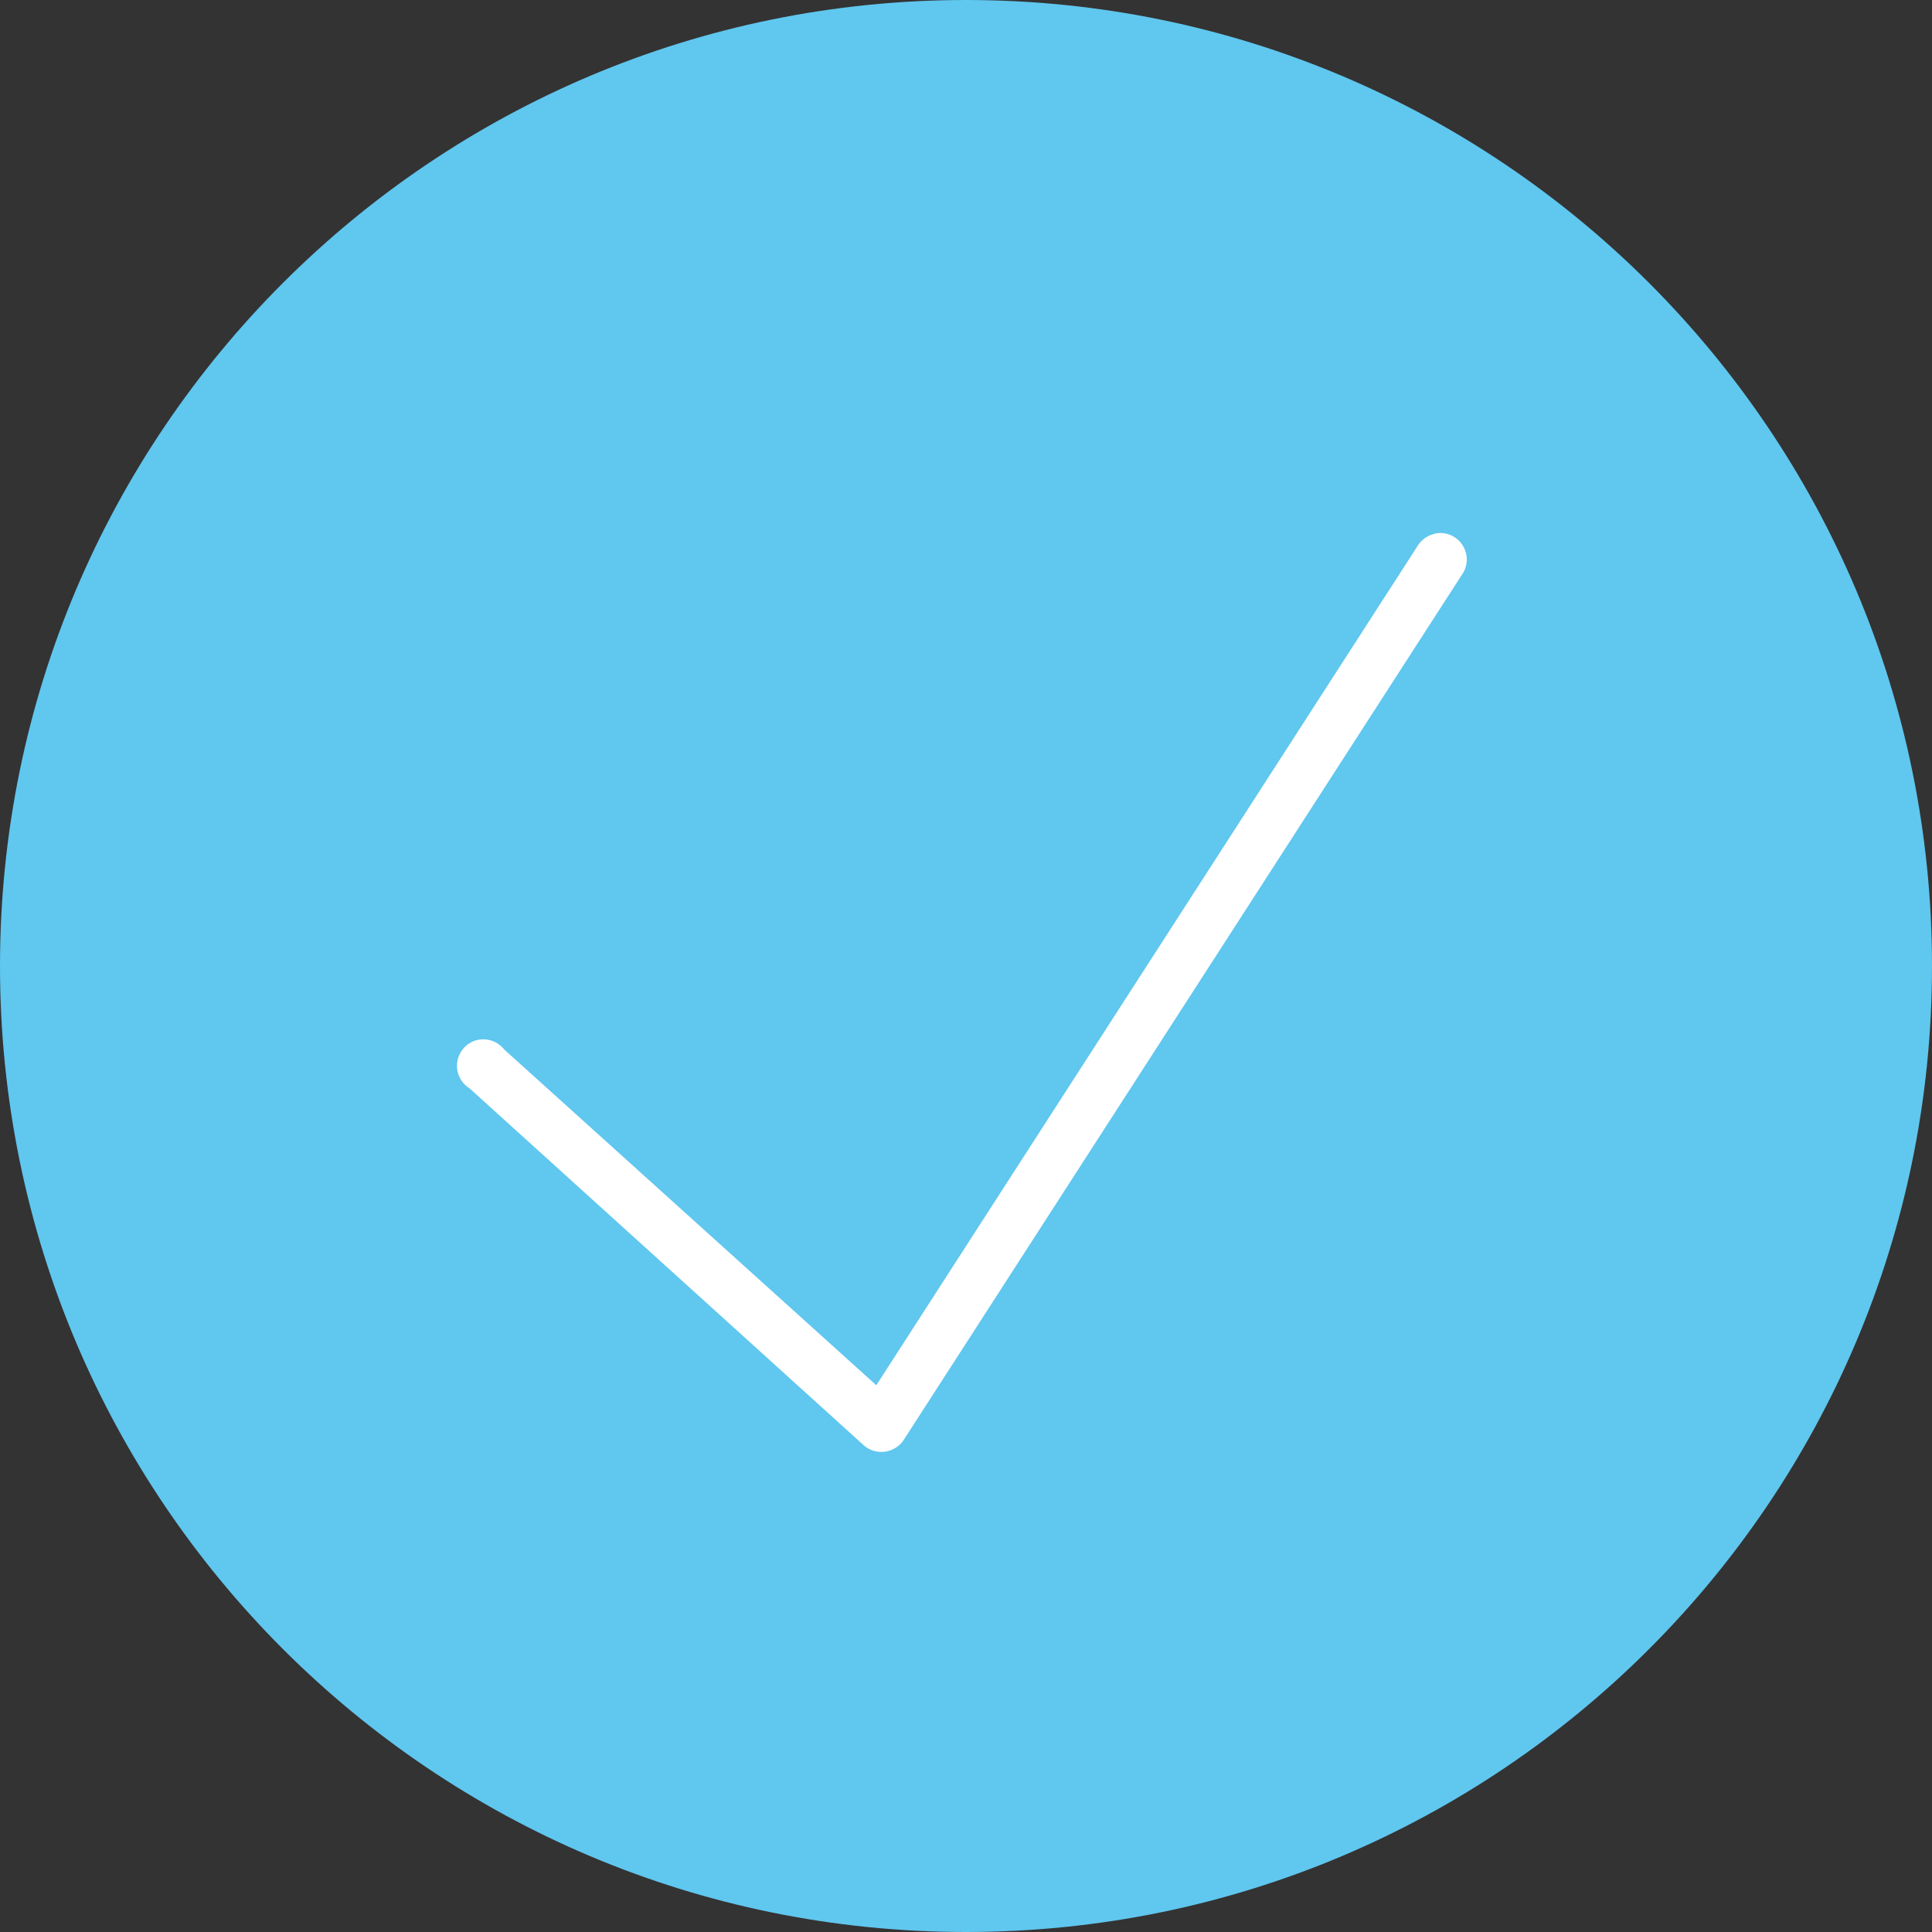
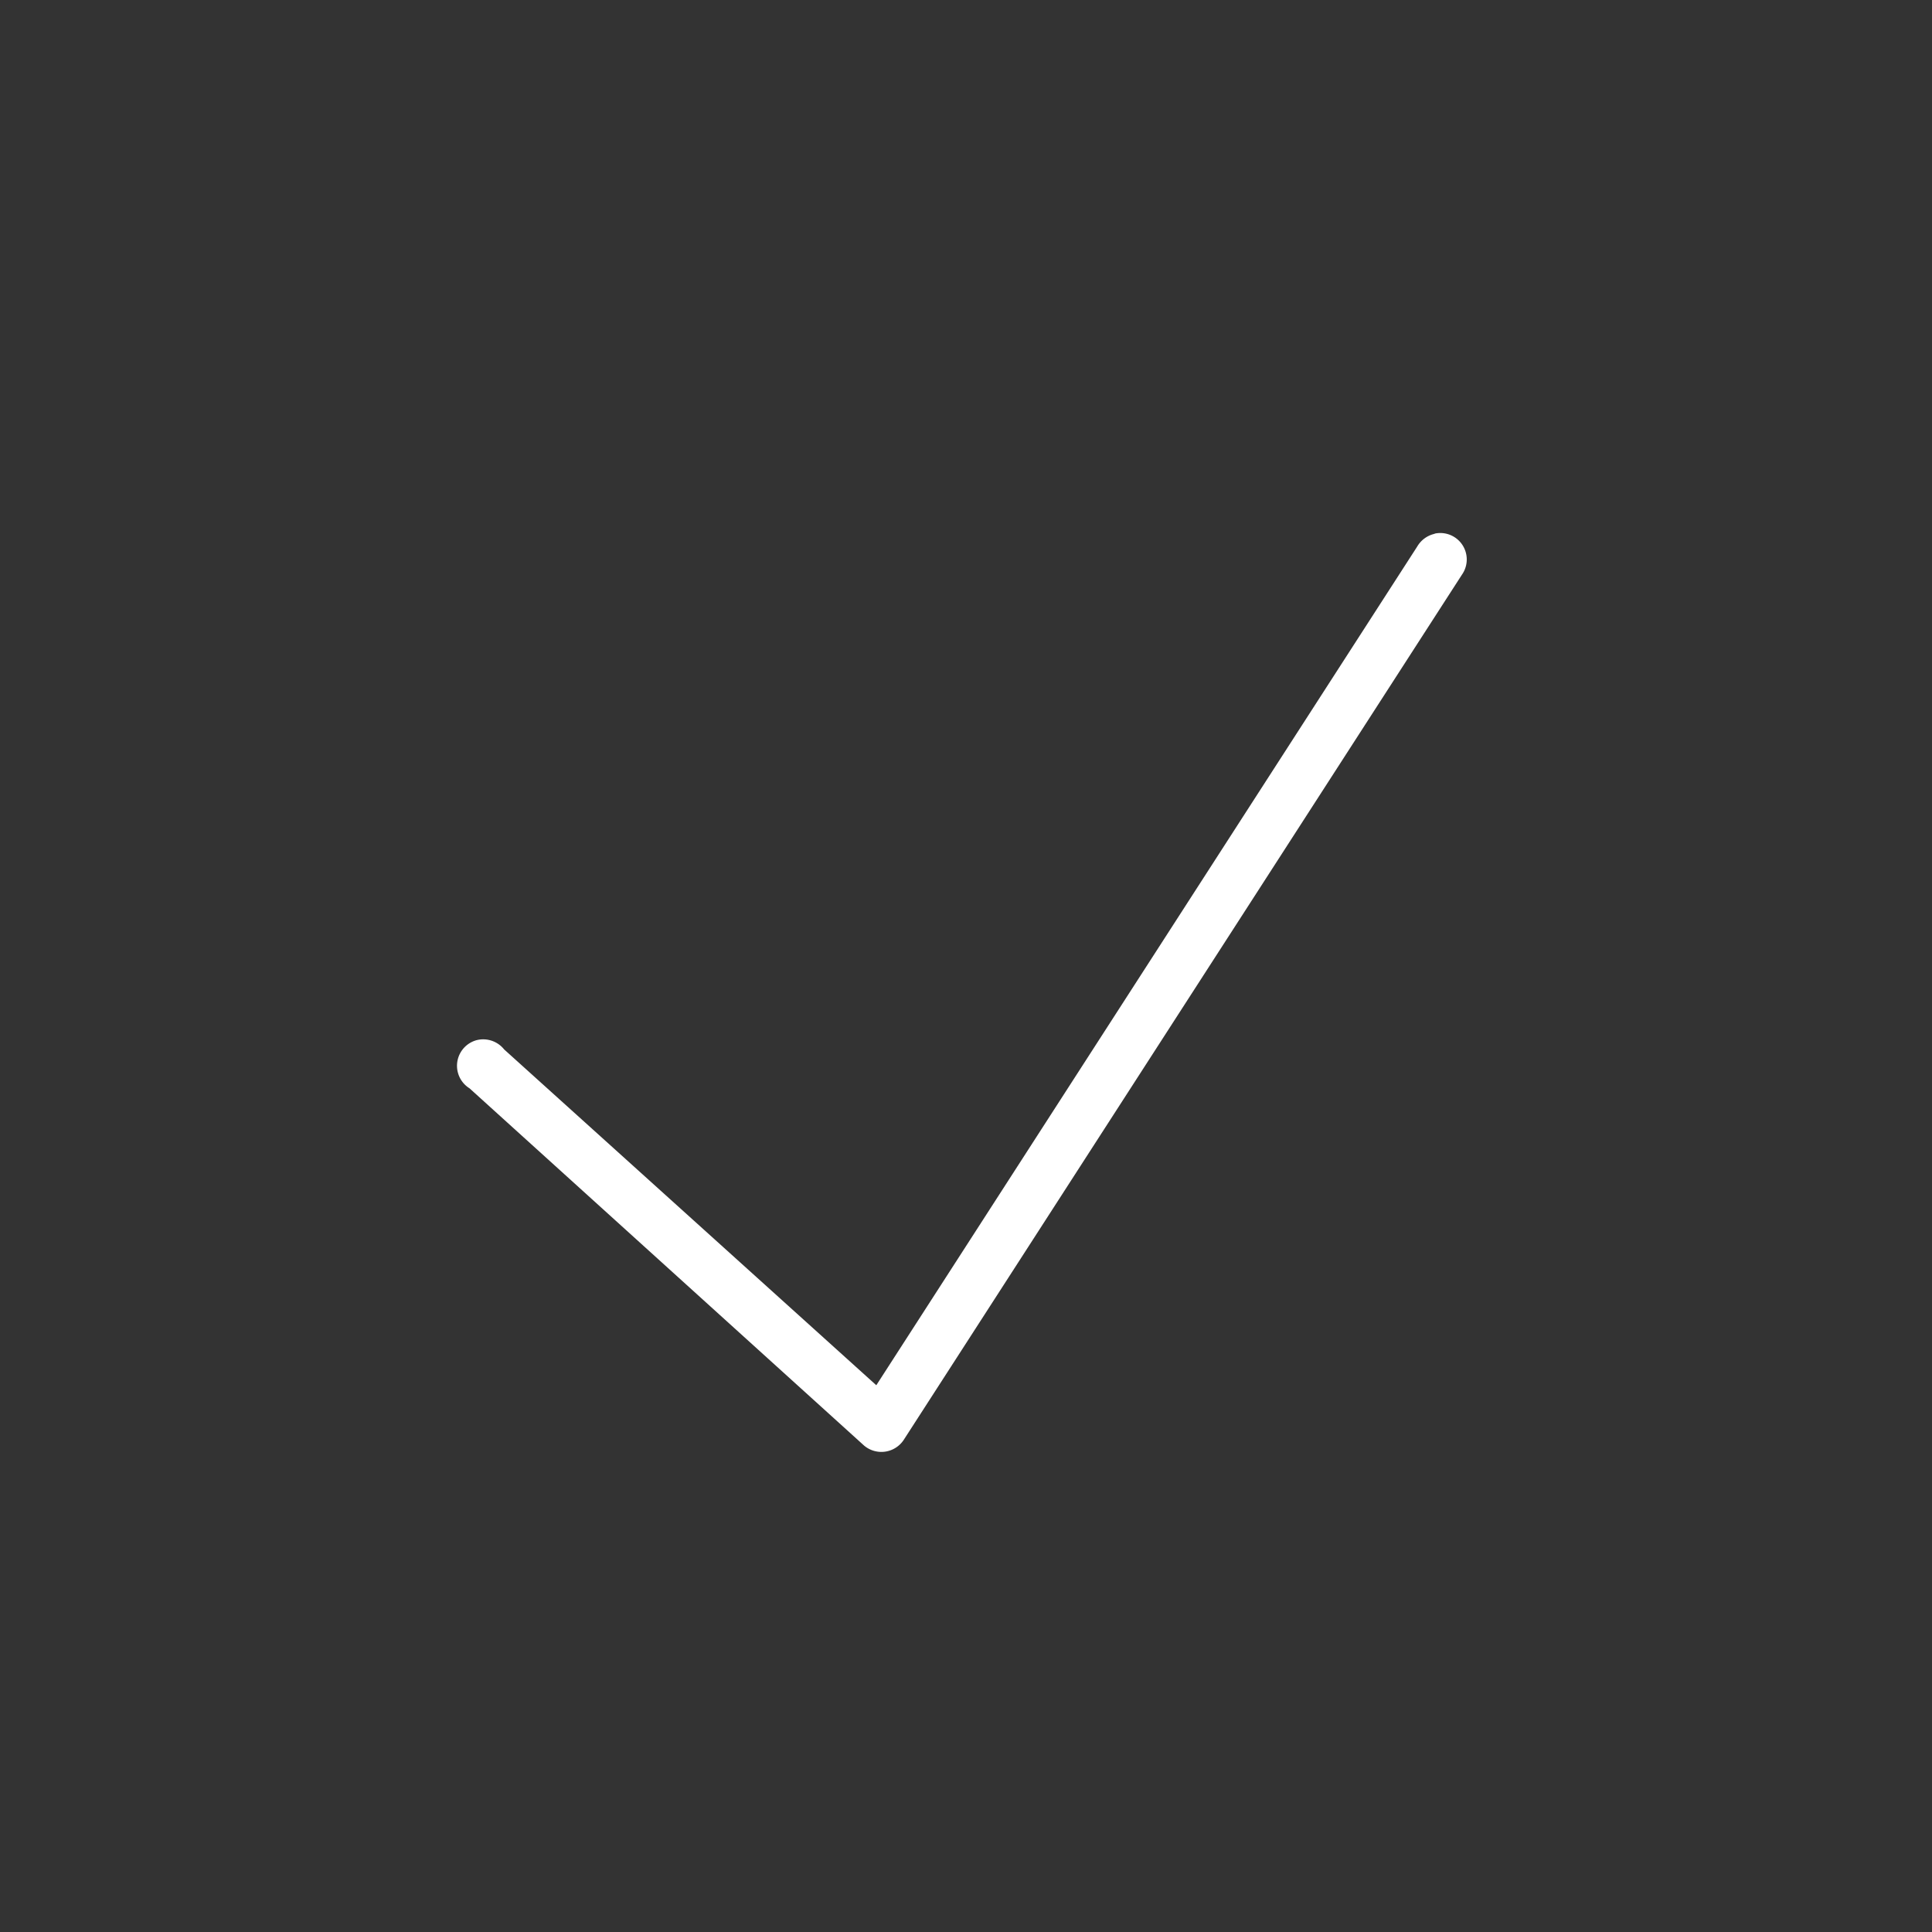
<svg xmlns="http://www.w3.org/2000/svg" width="42" height="42" viewBox="0 0 42 42" fill="none">
  <rect x="0" y="0" width="42" height="42" fill="#333333" stroke="none" />
  <g clip-path="url(#clip0_239_2337)">
-     <path d="M21 42c11.598 0 21-9.402 21-21S32.598 0 21 0 0 9.402 0 21s9.402 21 21 21z" fill="#60C7EF" />
    <path d="M31.218 11.593l-.052.017a.586.586 0 00-.356.27L19.05 30.114l-8.09-7.3a.583.583 0 00-.598-.202.577.577 0 00-.155 1.047l8.578 7.767a.582.582 0 00.863-.127l12.134-18.807a.575.575 0 00-.558-.898h-.006z" fill="#fff" />
  </g>
  <defs>
    <clipPath id="clip0_239_2337">
      <path fill="#fff" d="M0 0h42v42H0z" />
    </clipPath>
  </defs>
</svg>